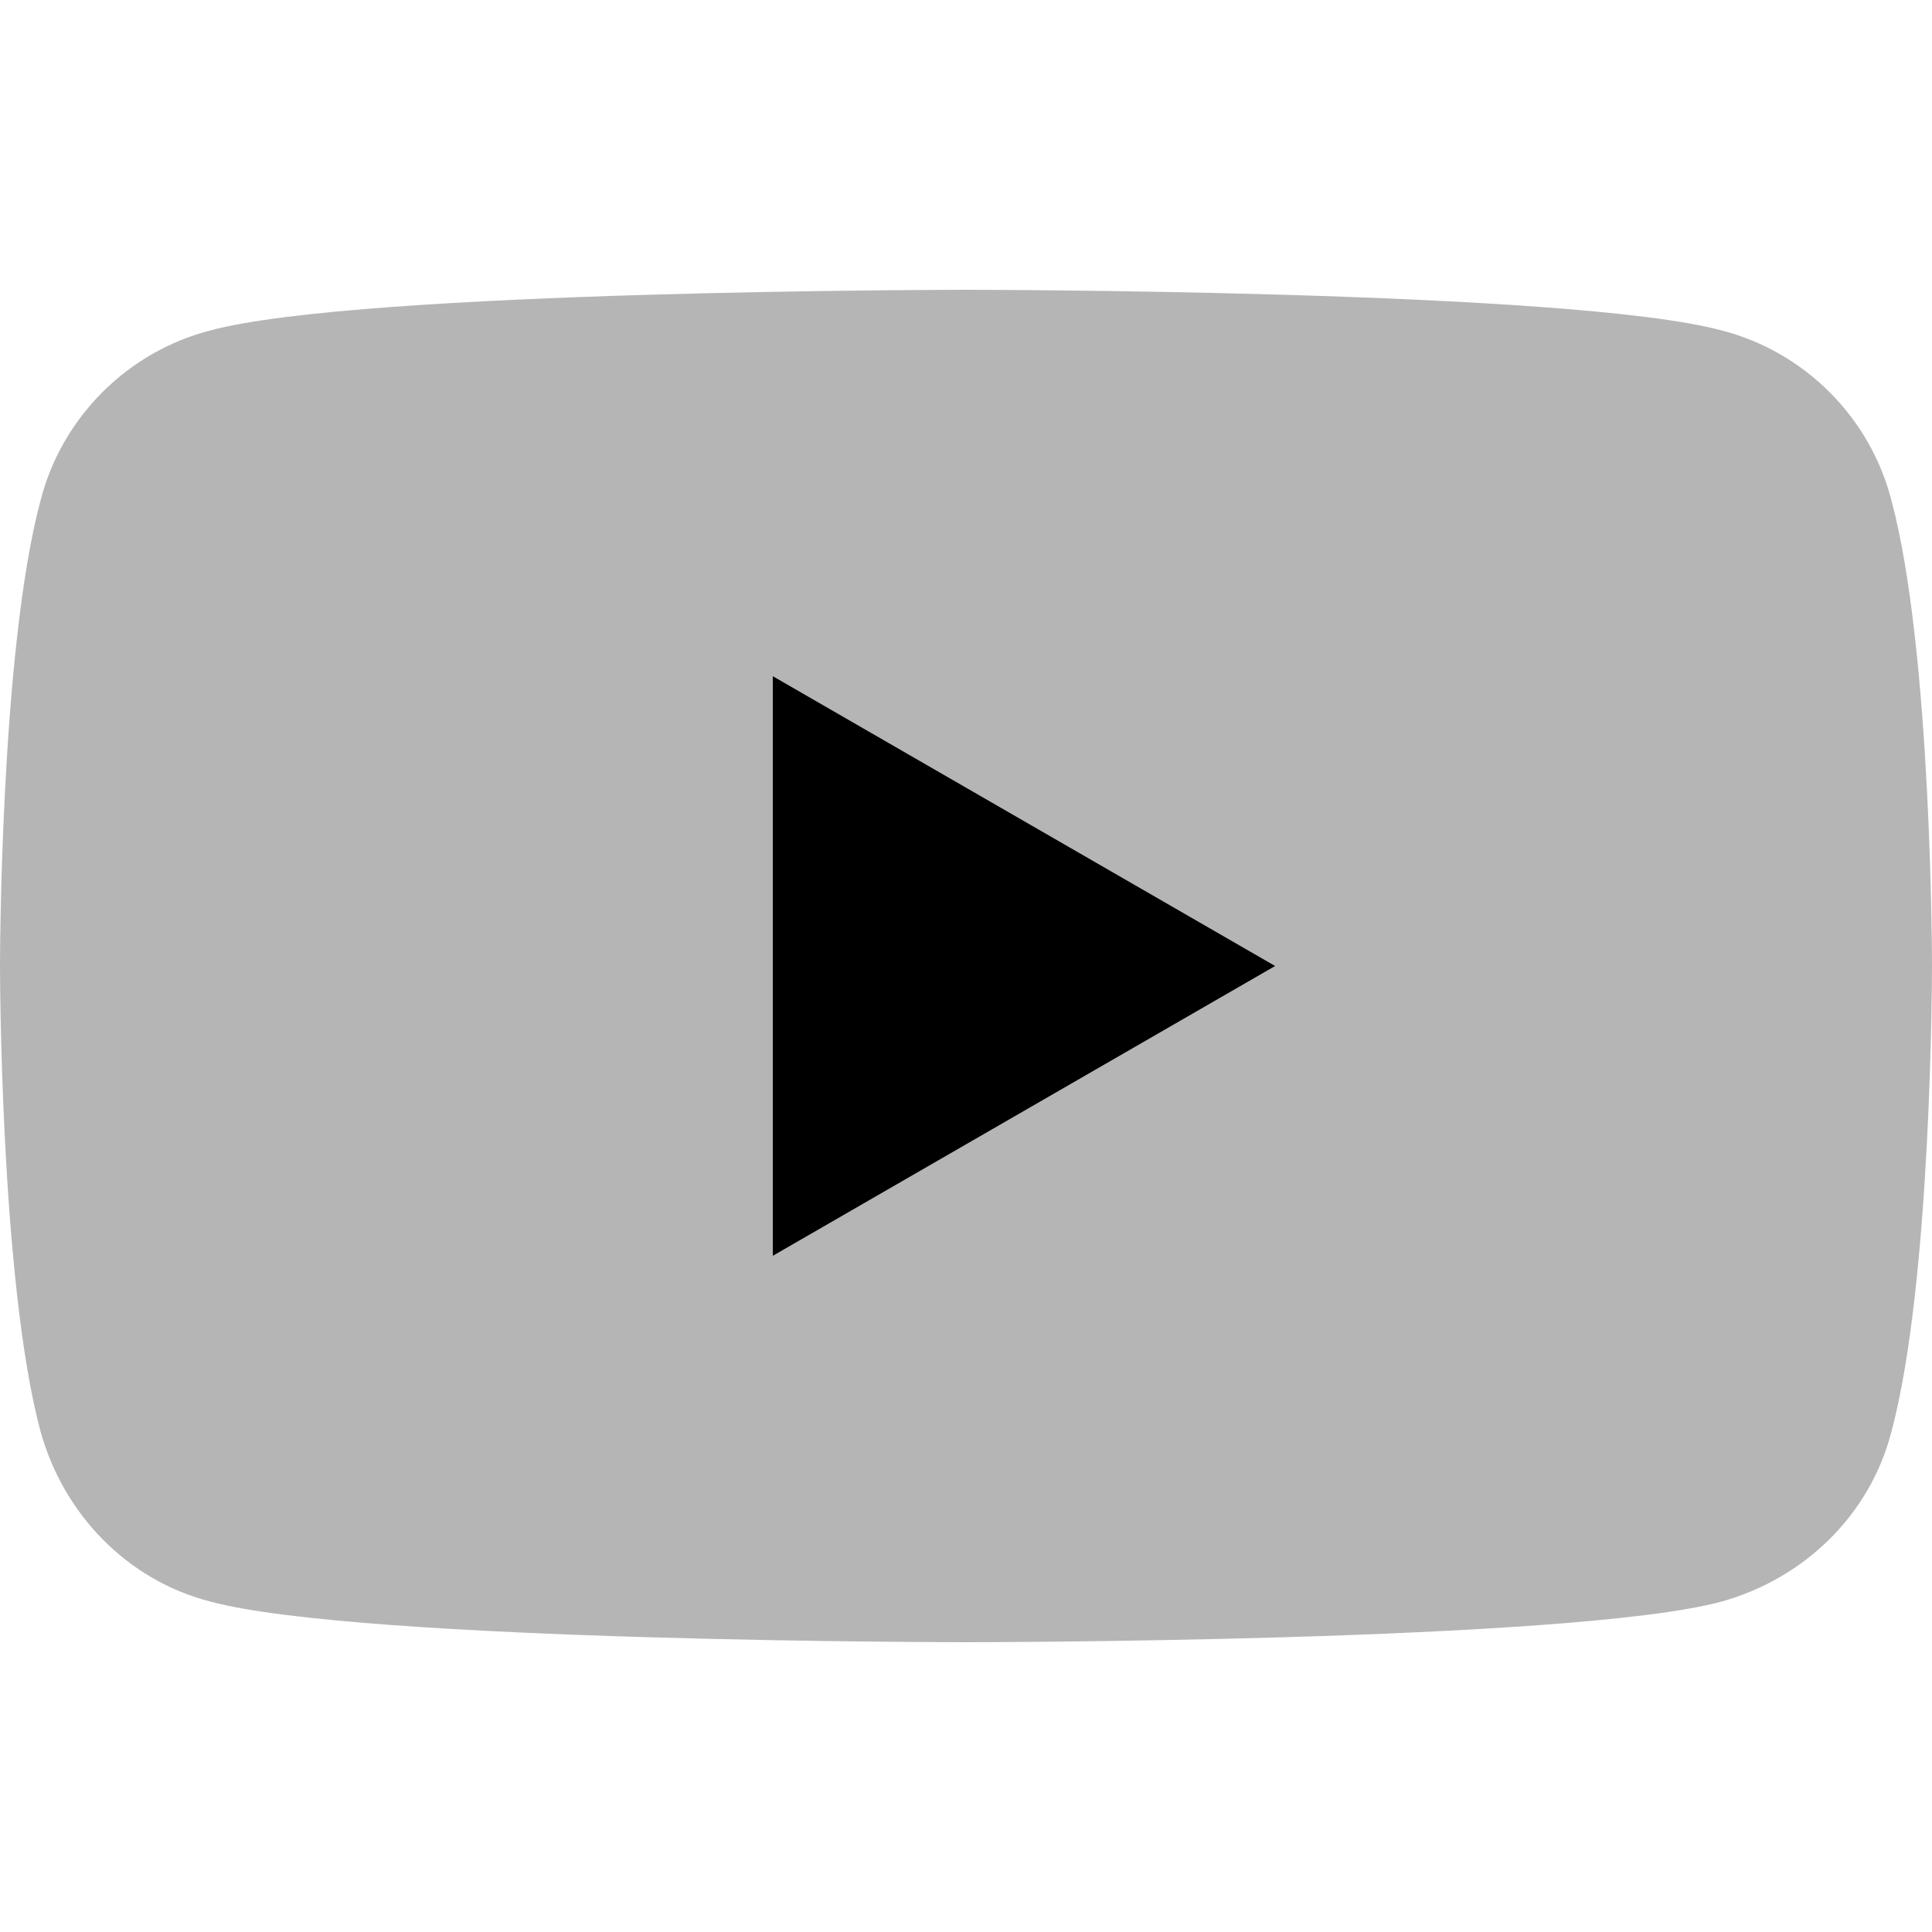
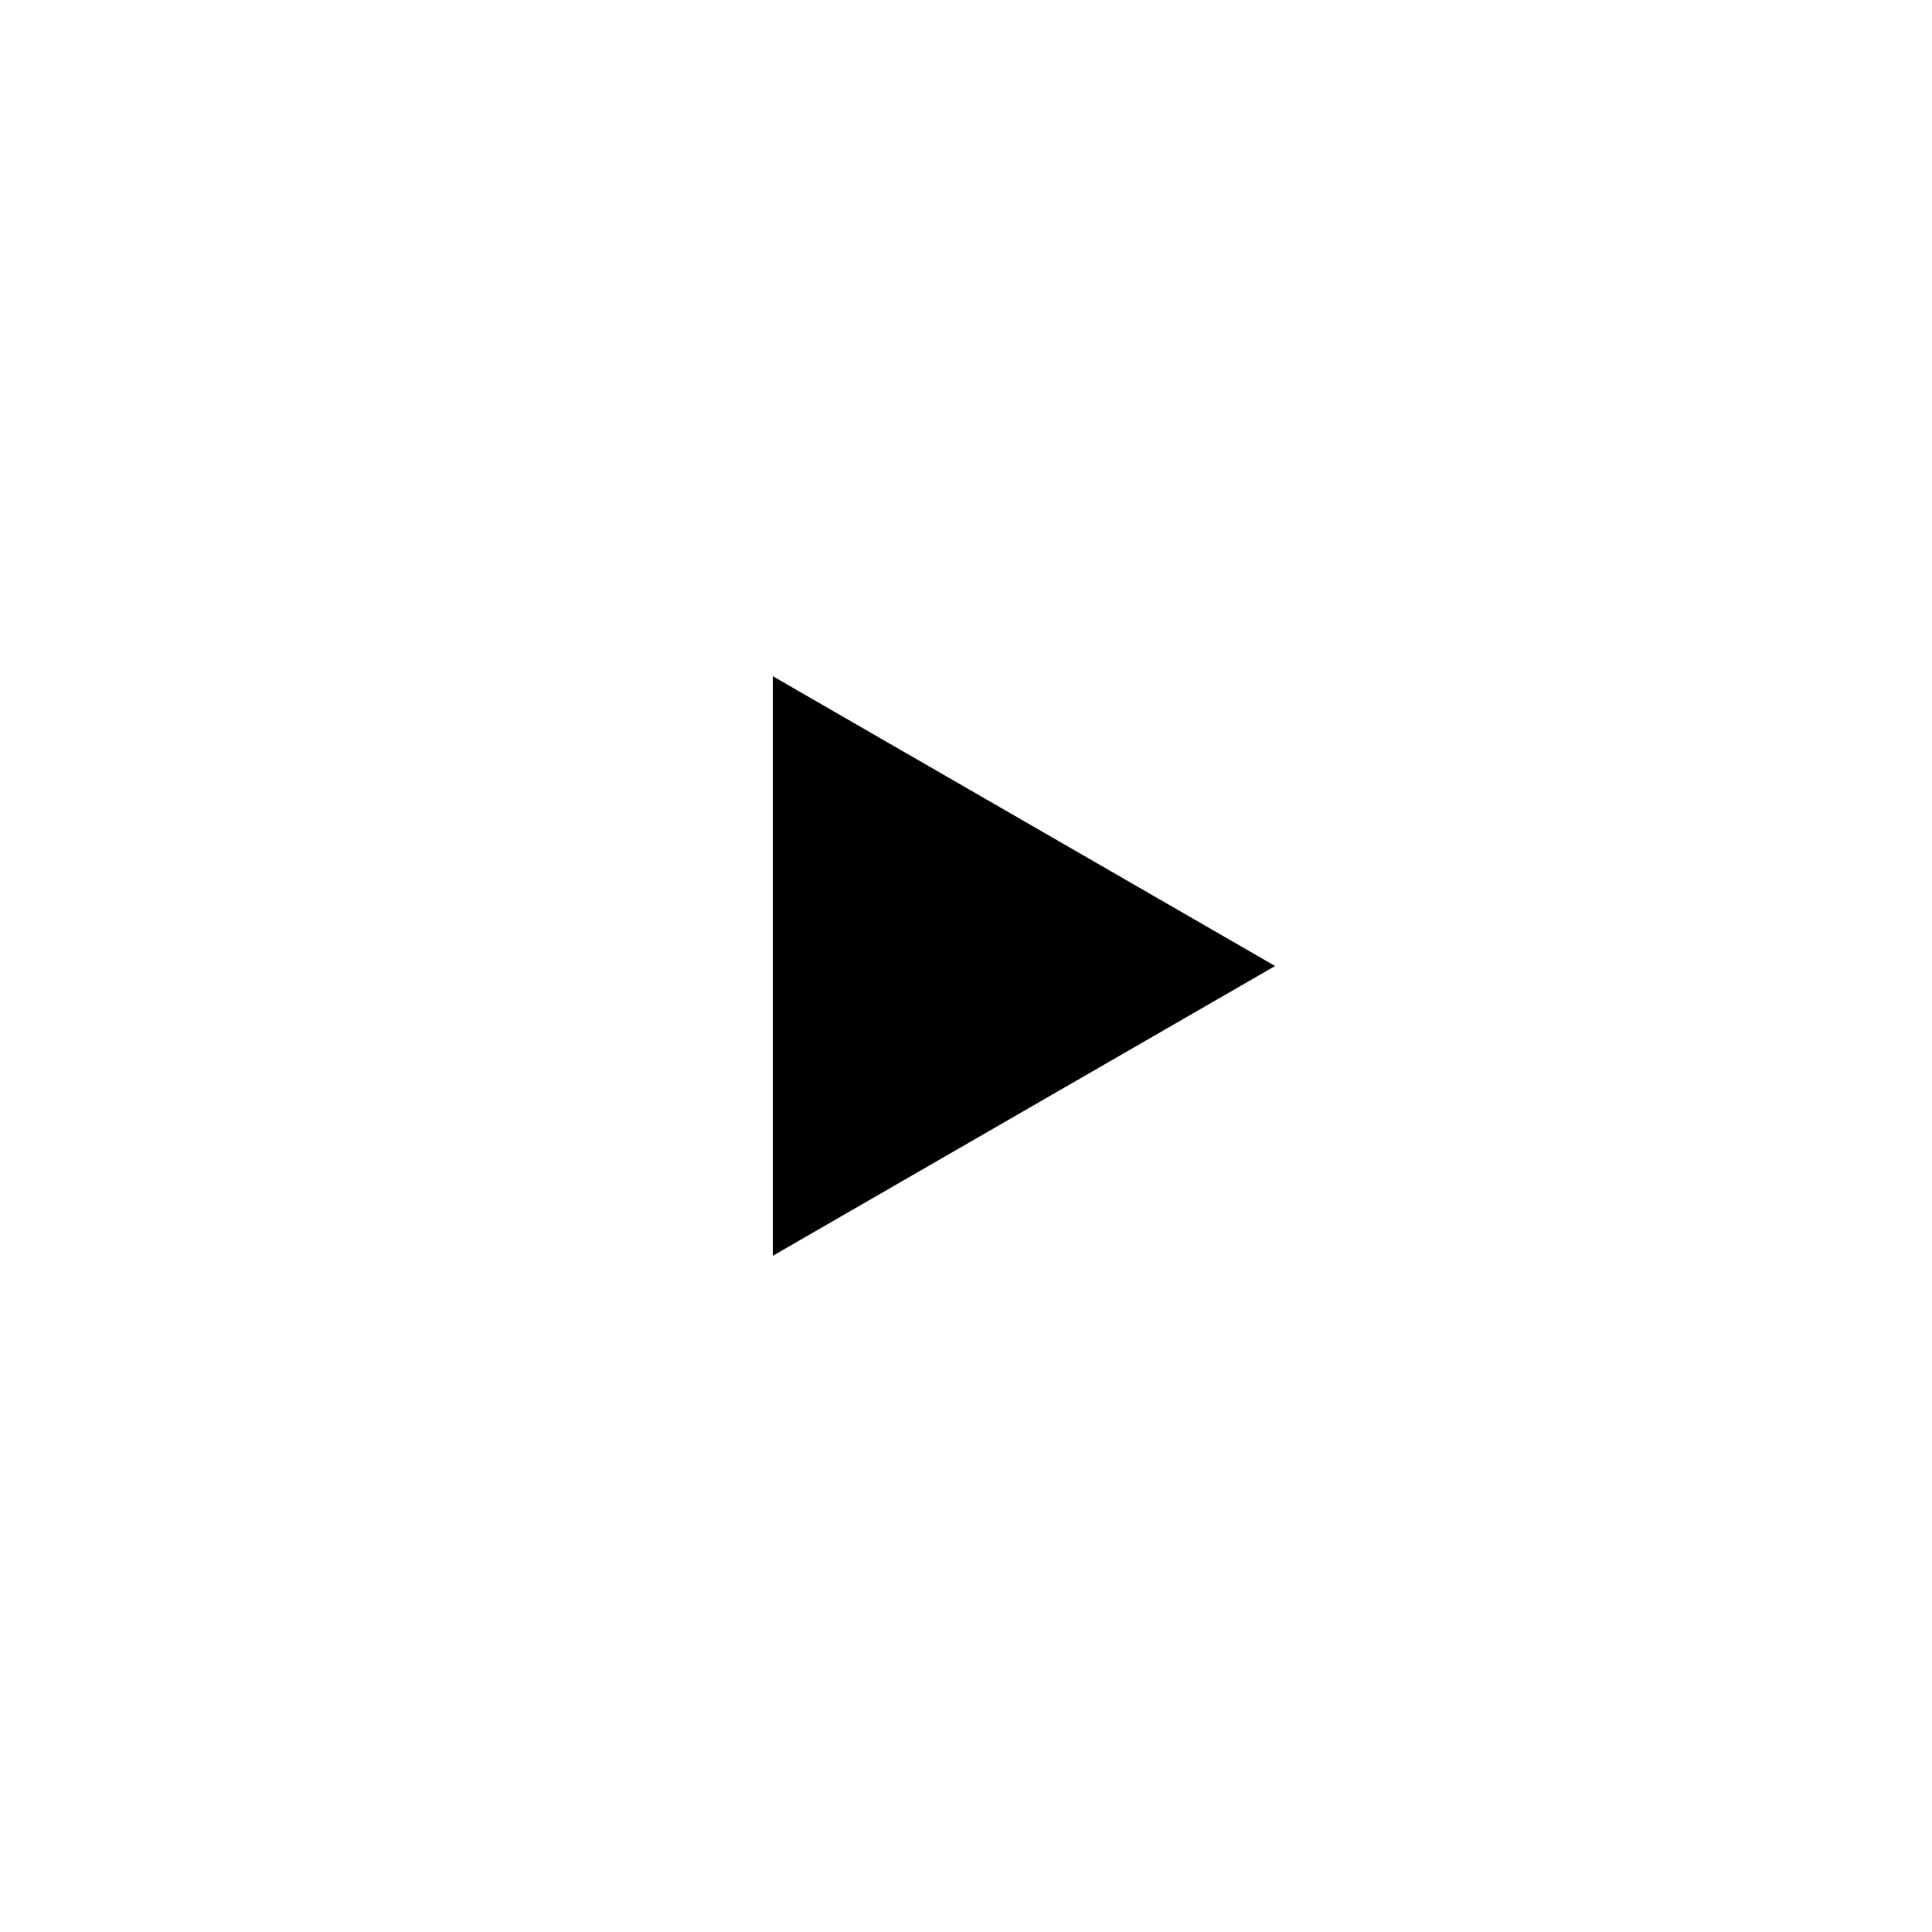
<svg xmlns="http://www.w3.org/2000/svg" version="1.1" id="Layer_1" x="0px" y="0px" viewBox="0 0 100 100" style="enable-background:new 0 0 100 100;" xml:space="preserve">
  <style type="text/css">
	.st0{fill:#b5b5b5;}
	.st1{fill:#000000;}
</style>
-   <path class="st0" d="M97.9,25.9c-1.1-4.3-4.5-7.7-8.8-8.8C81.3,15,50,15,50,15s-31.3,0-39.1,2.1c-4.3,1.1-7.7,4.5-8.8,8.8  C0,33.7,0,50,0,50s0,16.3,2.1,24.1c1.2,4.3,4.5,7.7,8.8,8.8C18.7,85,50,85,50,85s31.3,0,39.1-2.1c4.3-1.2,7.7-4.5,8.8-8.8  C100,66.3,100,50,100,50S100,33.7,97.9,25.9" />
  <polygon class="st1" points="40,65 66,50 40,35 " />
</svg>